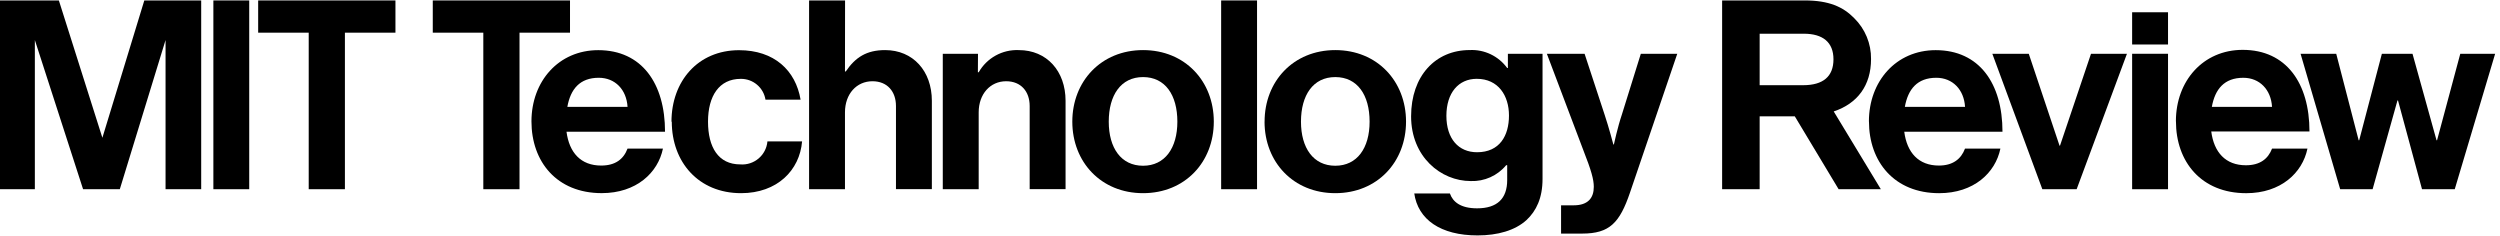
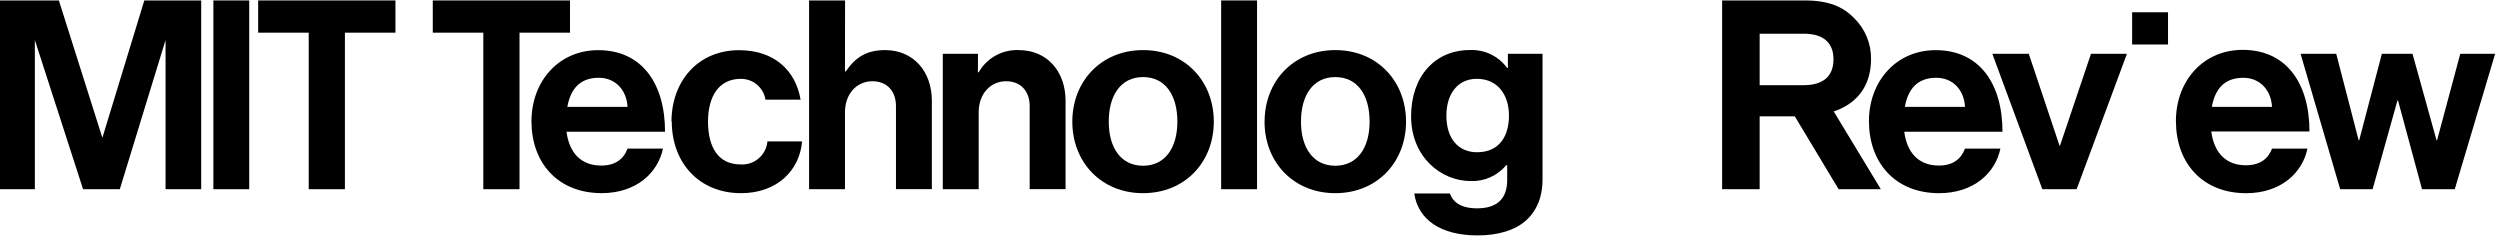
<svg xmlns="http://www.w3.org/2000/svg" width="265" height="25" viewBox="0 0 266 25" fill="none">
  <path d="M46.047 0V3.429H51.425V20.085H55.276V3.429H60.649V0H46.047Z" fill="black" />
  <path d="M60.366 11.32C60.703 9.44 61.688 8.228 63.711 8.228C65.454 8.228 66.661 9.493 66.771 11.32H60.366ZM56.547 12.864C56.547 17.162 59.244 20.502 64.022 20.502C67.709 20.502 70.006 18.337 70.538 15.761H66.771C66.35 16.883 65.481 17.568 63.964 17.568C61.799 17.568 60.566 16.193 60.276 13.97H70.759C70.759 8.829 68.288 5.289 63.653 5.289C59.439 5.289 56.547 8.602 56.547 12.874" fill="black" />
  <path d="M71.477 12.894C71.477 17.192 74.316 20.506 78.852 20.506C82.702 20.506 85.088 18.062 85.341 15.001H81.654C81.523 16.471 80.233 17.561 78.762 17.445C76.428 17.445 75.333 15.617 75.333 12.894C75.333 10.171 76.513 8.343 78.815 8.343C80.121 8.327 81.242 9.27 81.448 10.561H85.183C84.656 7.442 82.376 5.293 78.635 5.293C74.253 5.293 71.445 8.606 71.445 12.905" fill="black" />
  <path d="M89.915 0H86.086V20.085H89.905V11.91C89.905 9.945 91.143 8.597 92.829 8.597C94.409 8.597 95.331 9.692 95.331 11.23V20.08H99.15V10.677C99.15 7.517 97.153 5.283 94.177 5.283C92.212 5.283 91.016 6.042 89.989 7.559H89.905L89.915 0Z" fill="black" />
  <path d="M104.058 5.674H100.312V20.086H104.132V11.91C104.132 9.946 105.369 8.597 107.055 8.597C108.635 8.597 109.557 9.693 109.557 11.231V20.08H113.376V10.678C113.376 7.517 111.38 5.284 108.404 5.284C106.65 5.207 105.001 6.118 104.132 7.644L104.047 7.644L104.058 5.674Z" fill="black" />
  <path d="M125.272 12.895C125.272 15.703 123.949 17.588 121.621 17.588C119.293 17.588 117.971 15.708 117.971 12.895C117.971 10.082 119.261 8.154 121.621 8.154C123.981 8.154 125.272 10.066 125.272 12.895ZM114.094 12.895C114.094 17.193 117.154 20.506 121.621 20.506C126.088 20.506 129.149 17.193 129.149 12.895C129.149 8.597 126.088 5.283 121.621 5.283C117.154 5.283 114.094 8.612 114.094 12.895Z" fill="black" />
  <rect x="129.93" width="3.819" height="20.085" fill="black" />
  <path d="M145.725 12.895C145.725 15.703 144.403 17.588 142.074 17.588C139.746 17.588 138.424 15.708 138.424 12.895C138.424 10.082 139.714 8.154 142.074 8.154C144.434 8.154 145.725 10.066 145.725 12.895ZM134.547 12.895C134.547 17.193 137.607 20.506 142.074 20.506C146.541 20.506 149.602 17.193 149.602 12.895C149.602 8.597 146.541 5.283 142.074 5.283C137.607 5.283 134.552 8.612 134.552 12.895" fill="black" />
  <path d="M160.555 12.248C160.555 14.381 159.57 16.151 157.157 16.151C155.192 16.151 153.896 14.719 153.896 12.274C153.896 9.83 155.187 8.339 157.125 8.339C159.427 8.339 160.555 10.136 160.555 12.243M150.473 20.508C150.868 23.315 153.28 25.001 157.215 25.001C159.348 25.001 161.203 24.474 162.414 23.373C163.468 22.388 164.126 21.013 164.126 18.991V5.674H160.439V7.191H160.365C159.444 5.921 157.944 5.202 156.377 5.279C152.727 5.279 150.141 8.034 150.141 12.332C150.141 16.631 153.301 19.217 156.488 19.217C157.938 19.272 159.33 18.649 160.254 17.531L160.365 17.531V19.112C160.365 21.076 159.312 22.119 157.162 22.119C155.392 22.119 154.576 21.419 154.27 20.539H150.478" fill="black" />
-   <path d="M166.098 24.806H168.347C171.271 24.806 172.335 23.652 173.43 20.449L178.461 5.674H174.584L172.561 12.164C172.113 13.486 171.718 15.324 171.718 15.324H171.66C171.66 15.324 171.181 13.496 170.733 12.164L168.6 5.674H164.586L168.463 15.925C169.316 18.095 169.58 19.048 169.58 19.833C169.58 21.013 168.963 21.798 167.446 21.798H166.098V24.806Z" fill="black" />
  <rect x="226.859" y="1.258" width="3.819" height="3.429" fill="black" />
  <path d="M187.227 3.54H191.921C193.943 3.54 195.081 4.441 195.081 6.263C195.081 8.086 193.986 9.018 191.852 9.018H187.227V3.54ZM195.629 20.085H200.122L195.108 11.81C197.636 10.967 199.079 9.044 199.079 6.237C199.1 4.6 198.451 3.027 197.283 1.881C196.103 0.674 194.586 0 192.016 0H183.234V20.085H187.227V12.331H190.967L195.629 20.085Z" fill="black" />
  <path d="M202.676 11.32C203.013 9.44 203.998 8.228 206.021 8.228C207.764 8.228 208.971 9.493 209.081 11.32H202.676ZM198.857 12.864C198.857 17.162 201.554 20.507 206.326 20.507C210.014 20.507 212.31 18.342 212.842 15.766H209.076C208.66 16.883 207.77 17.568 206.3 17.568C204.135 17.568 202.902 16.193 202.613 13.97H213.064C213.064 8.829 210.593 5.289 205.958 5.289C201.743 5.289 198.852 8.602 198.852 12.874" fill="black" />
  <path d="M217.305 20.086H220.955L226.307 5.674H222.483L219.185 15.45H219.133L215.861 5.674H211.984L217.305 20.086Z" fill="black" />
-   <rect x="226.859" y="5.674" width="3.819" height="14.412" fill="black" />
  <path d="M235.34 11.321C235.677 9.44 236.662 8.229 238.685 8.229C240.428 8.229 241.635 9.493 241.745 11.321H235.34ZM231.521 12.864C231.521 17.163 234.218 20.508 238.996 20.508C242.683 20.508 244.98 18.343 245.512 15.767H241.745C241.324 16.862 240.455 17.537 238.964 17.537C236.799 17.537 235.566 16.162 235.277 13.939H245.728C245.728 8.798 243.257 5.258 238.622 5.258C234.408 5.258 231.516 8.571 231.516 12.843" fill="black" />
  <path d="M248.995 20.086H252.446L255.09 10.641H255.148L257.703 20.086H261.185L265.483 5.674H261.774L259.304 14.876H259.246L256.691 5.674H253.431L251.018 14.876H250.96L248.574 5.674H244.781L248.995 20.086Z" fill="black" />
  <rect x="22.703" width="3.814" height="20.085" fill="black" />
  <path d="M27.469 0V3.429H32.847V20.085H36.698V3.429H42.076V0H27.469Z" fill="black" />
  <path d="M15.355 0L10.893 14.612L6.263 0H0V20.085H3.708V4.214L8.839 20.085H12.748L17.615 4.214V20.085H21.407V0H15.355Z" fill="black" />
</svg>